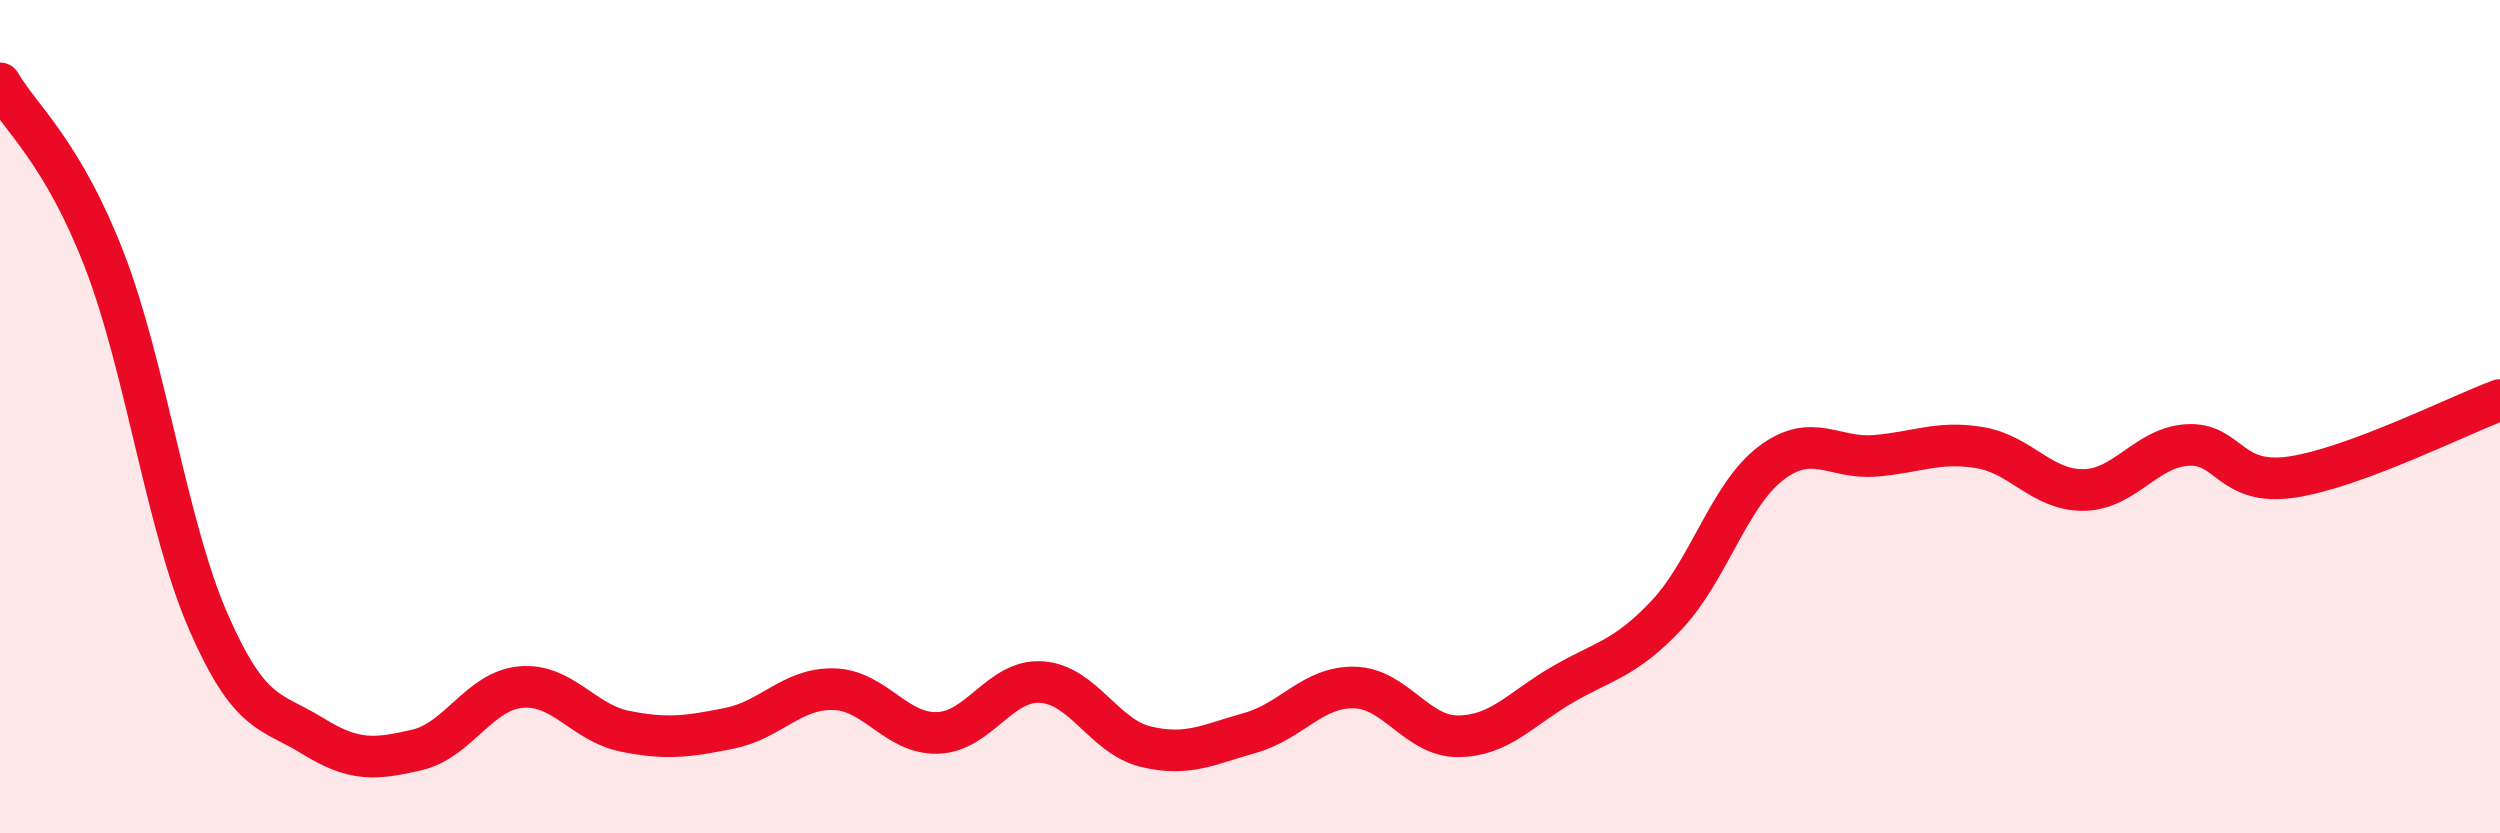
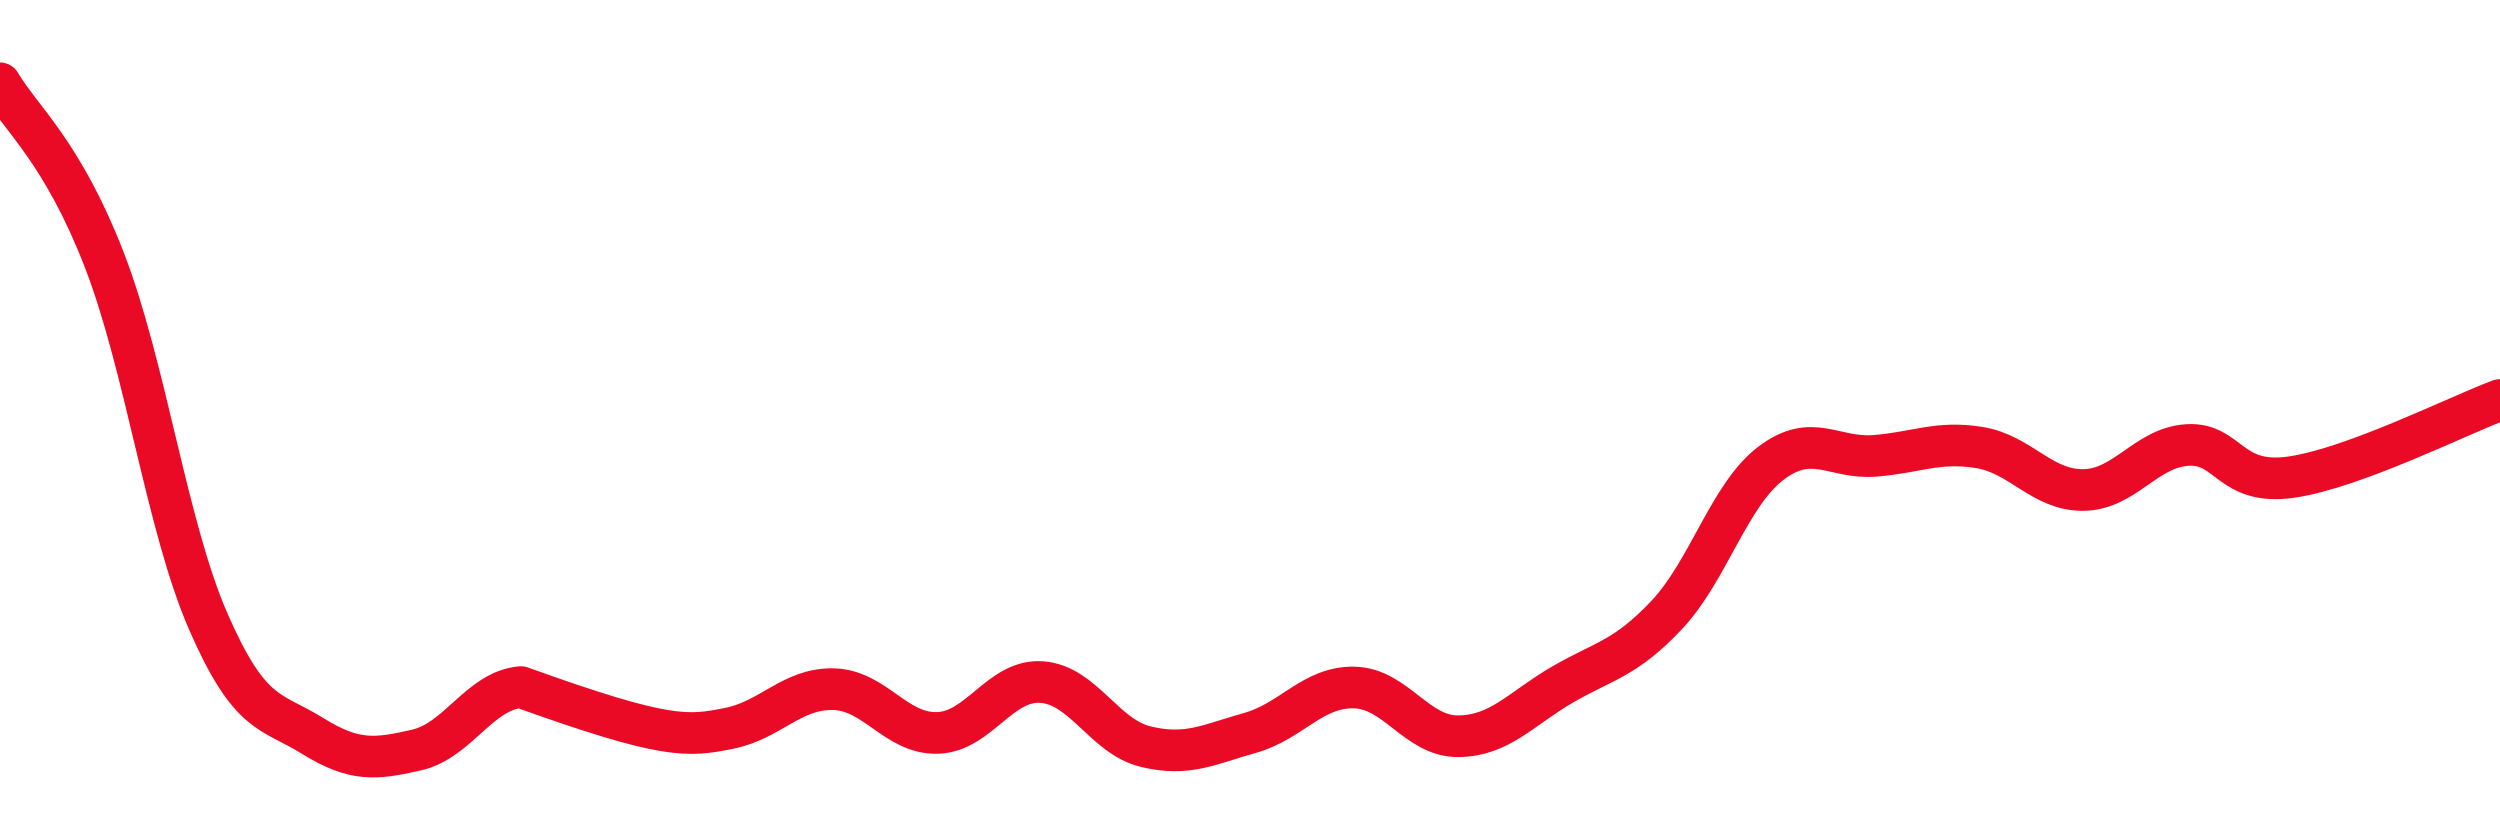
<svg xmlns="http://www.w3.org/2000/svg" width="60" height="20" viewBox="0 0 60 20">
-   <path d="M 0,2 C 0.5,2.85 1.5,3.65 2.5,6.23 C 3.5,8.81 4,12.63 5,14.92 C 6,17.21 6.5,17.04 7.5,17.66 C 8.5,18.28 9,18.23 10,18 C 11,17.77 11.5,16.58 12.5,16.49 C 13.5,16.4 14,17.35 15,17.55 C 16,17.75 16.5,17.68 17.5,17.48 C 18.5,17.28 19,16.52 20,16.54 C 21,16.56 21.5,17.62 22.5,17.59 C 23.5,17.56 24,16.3 25,16.37 C 26,16.44 26.5,17.68 27.5,17.92 C 28.5,18.16 29,17.87 30,17.59 C 31,17.31 31.5,16.48 32.5,16.5 C 33.5,16.52 34,17.68 35,17.67 C 36,17.66 36.5,17.01 37.5,16.43 C 38.5,15.85 39,15.82 40,14.76 C 41,13.7 41.5,11.88 42.5,11.12 C 43.5,10.36 44,11.02 45,10.94 C 46,10.86 46.5,10.58 47.5,10.74 C 48.5,10.9 49,11.77 50,11.76 C 51,11.75 51.5,10.74 52.5,10.68 C 53.5,10.62 53.5,11.67 55,11.45 C 56.5,11.23 59,9.97 60,9.6L60 20L0 20Z" fill="#EB0A25" opacity="0.1" stroke-linecap="round" stroke-linejoin="round" />
-   <path d="M 0,2 C 0.5,2.85 1.5,3.65 2.5,6.23 C 3.5,8.81 4,12.63 5,14.92 C 6,17.21 6.5,17.04 7.5,17.66 C 8.5,18.28 9,18.23 10,18 C 11,17.77 11.5,16.58 12.5,16.49 C 13.5,16.4 14,17.35 15,17.55 C 16,17.75 16.5,17.68 17.5,17.48 C 18.5,17.28 19,16.52 20,16.54 C 21,16.56 21.5,17.62 22.5,17.59 C 23.5,17.56 24,16.3 25,16.37 C 26,16.44 26.5,17.68 27.5,17.92 C 28.5,18.16 29,17.87 30,17.59 C 31,17.31 31.5,16.48 32.5,16.5 C 33.5,16.52 34,17.68 35,17.67 C 36,17.66 36.5,17.01 37.5,16.43 C 38.5,15.85 39,15.82 40,14.76 C 41,13.7 41.5,11.88 42.5,11.12 C 43.5,10.36 44,11.02 45,10.94 C 46,10.86 46.5,10.58 47.5,10.74 C 48.5,10.9 49,11.77 50,11.76 C 51,11.75 51.5,10.74 52.5,10.68 C 53.5,10.62 53.5,11.67 55,11.45 C 56.5,11.23 59,9.97 60,9.6" stroke="#EB0A25" stroke-width="1" fill="none" stroke-linecap="round" stroke-linejoin="round" />
+   <path d="M 0,2 C 0.5,2.85 1.5,3.65 2.5,6.23 C 3.5,8.81 4,12.63 5,14.92 C 6,17.21 6.5,17.04 7.5,17.66 C 8.5,18.28 9,18.23 10,18 C 11,17.77 11.5,16.58 12.5,16.49 C 16,17.75 16.5,17.68 17.5,17.48 C 18.5,17.28 19,16.52 20,16.54 C 21,16.56 21.5,17.62 22.5,17.59 C 23.5,17.56 24,16.3 25,16.37 C 26,16.44 26.5,17.68 27.5,17.92 C 28.5,18.16 29,17.87 30,17.59 C 31,17.31 31.5,16.48 32.5,16.5 C 33.5,16.52 34,17.68 35,17.67 C 36,17.66 36.5,17.01 37.5,16.43 C 38.5,15.85 39,15.82 40,14.76 C 41,13.7 41.5,11.88 42.5,11.12 C 43.5,10.36 44,11.02 45,10.94 C 46,10.86 46.5,10.58 47.5,10.74 C 48.5,10.9 49,11.77 50,11.76 C 51,11.75 51.5,10.74 52.5,10.68 C 53.5,10.62 53.5,11.67 55,11.45 C 56.5,11.23 59,9.97 60,9.6" stroke="#EB0A25" stroke-width="1" fill="none" stroke-linecap="round" stroke-linejoin="round" />
</svg>